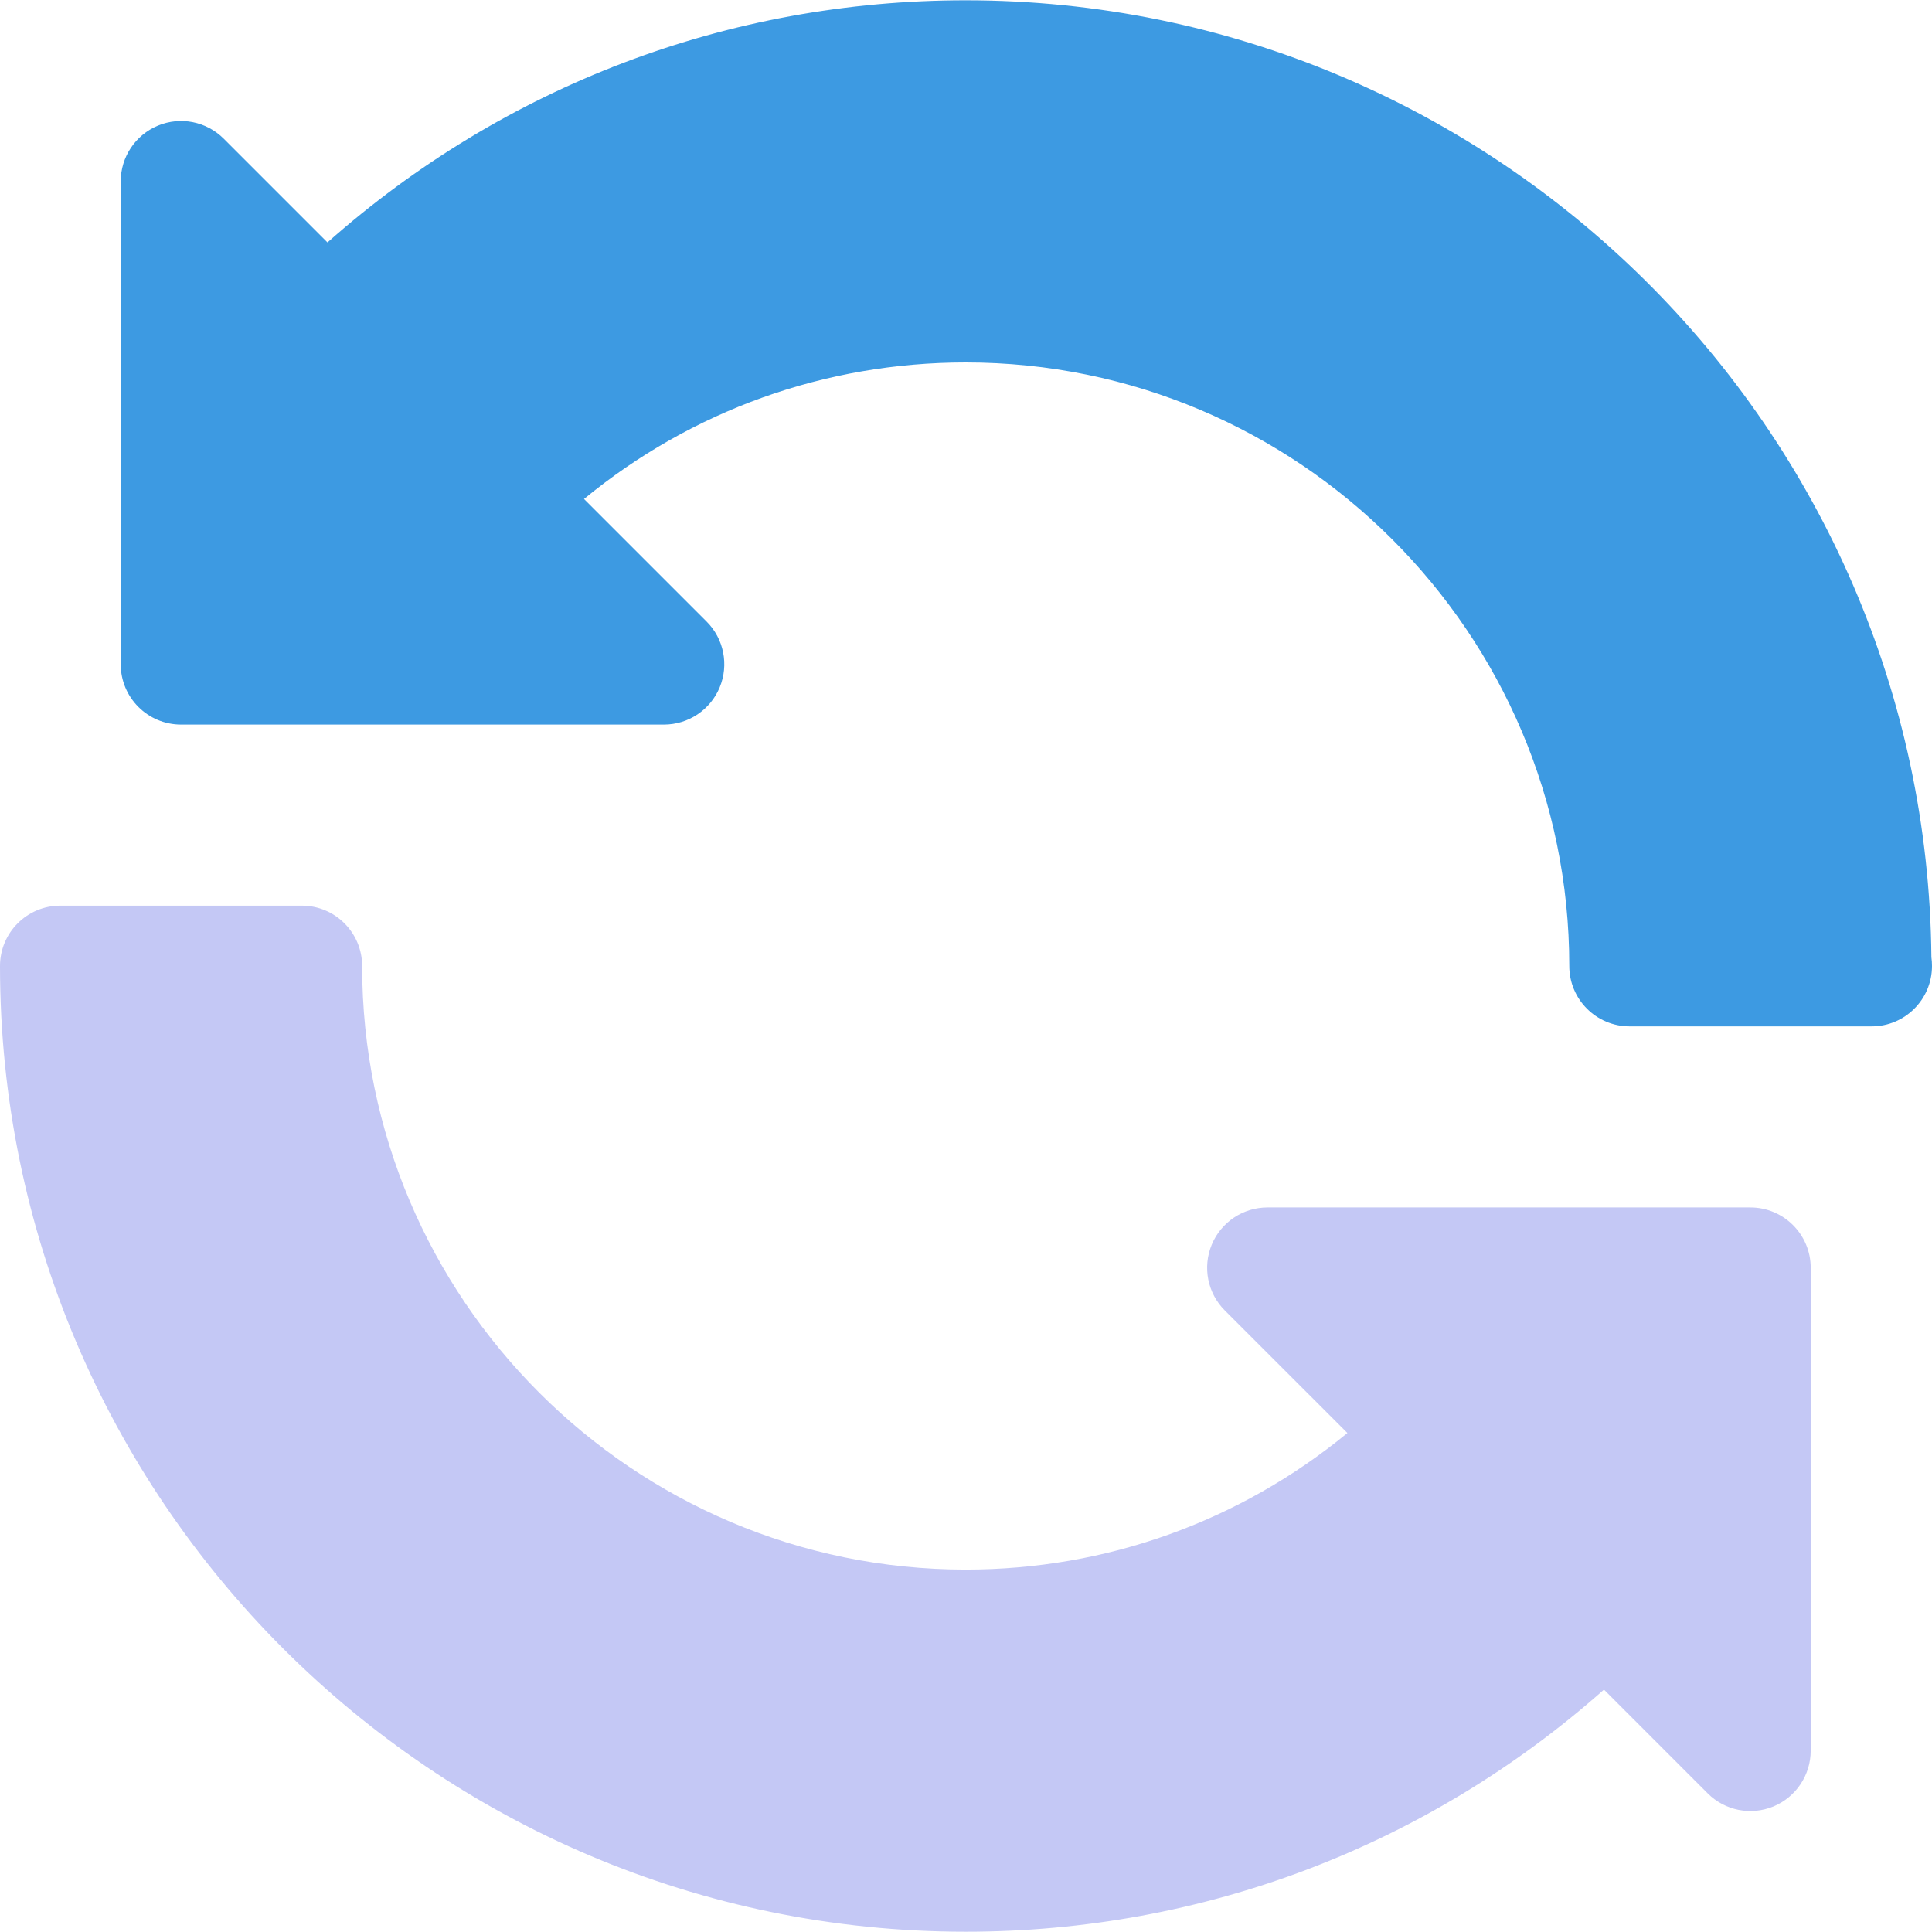
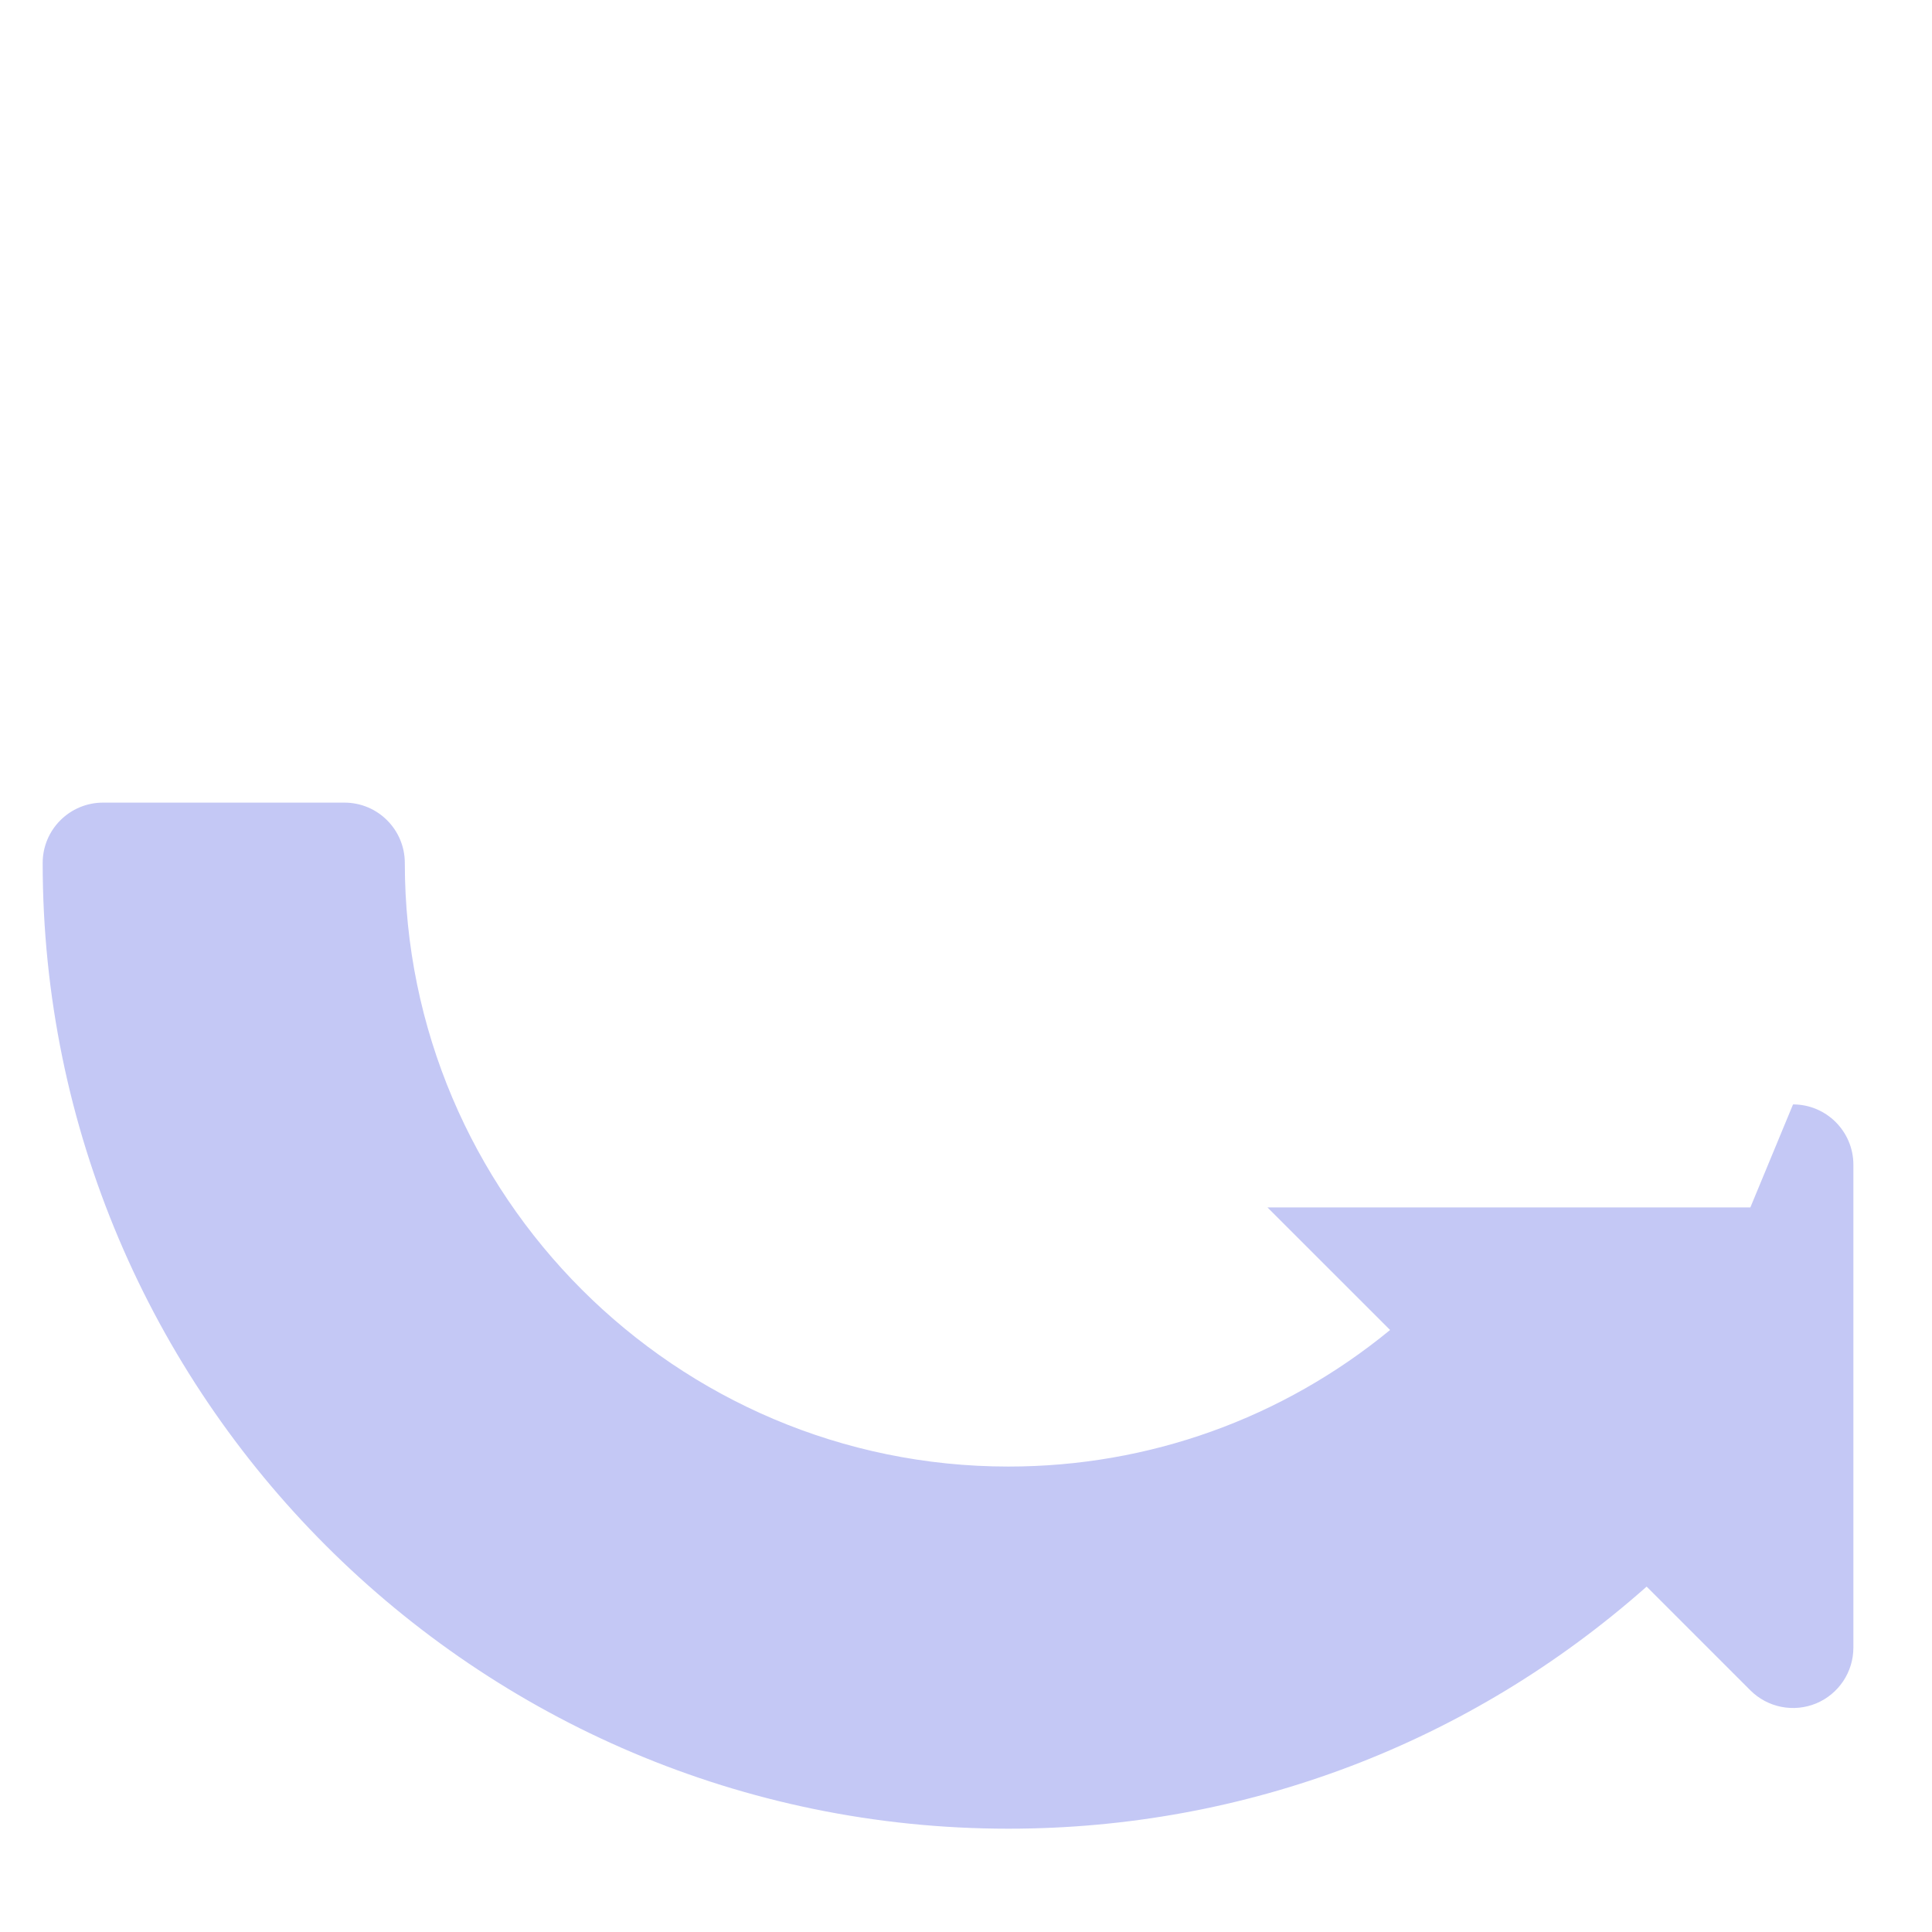
<svg xmlns="http://www.w3.org/2000/svg" id="Layer_1" enable-background="new 0 0 64.019 64.019" height="512" viewBox="0 0 64.019 64.019" width="512">
  <g>
-     <path d="m63.999 31.717c-.158-17.51-14.452-31.707-31.999-31.707-7.859 0-15.295 2.835-21.149 8.023l-3.437-3.437c-.573-.573-1.432-.744-2.18-.434-.747.31-1.234 1.039-1.234 1.848v16c0 1.105.895 2 2 2h16c.809 0 1.538-.487 1.848-1.235.309-.747.139-1.607-.434-2.179l-4.062-4.062c3.568-2.931 7.99-4.524 12.648-4.524 11.028 0 20 8.972 20 20 0 1.104.895 2 2 2h8c.008.001.016.001.019 0 1.106 0 2-.896 2-2 0-.1-.006-.198-.02-.293z" fill="#3d9ae2" />
-     <path d="m58 40.01h-16c-.809 0-1.538.487-1.848 1.234-.309.748-.139 1.607.434 2.18l4.062 4.061c-3.569 2.931-7.991 4.525-12.648 4.525-11.028 0-20-8.972-20-20 0-1.105-.896-2-2-2h-8c-1.105 0-2 .896-2 2 0 17.645 14.355 32 32 32 7.859 0 15.295-2.835 21.149-8.022l3.437 3.437c.572.572 1.431.742 2.18.434.747-.311 1.234-1.041 1.234-1.849v-16c0-1.105-.896-2-2-2z" fill="#c4c8f5" />
+     <path d="m58 40.01h-16l4.062 4.061c-3.569 2.931-7.991 4.525-12.648 4.525-11.028 0-20-8.972-20-20 0-1.105-.896-2-2-2h-8c-1.105 0-2 .896-2 2 0 17.645 14.355 32 32 32 7.859 0 15.295-2.835 21.149-8.022l3.437 3.437c.572.572 1.431.742 2.18.434.747-.311 1.234-1.041 1.234-1.849v-16c0-1.105-.896-2-2-2z" fill="#c4c8f5" />
  </g>
</svg>